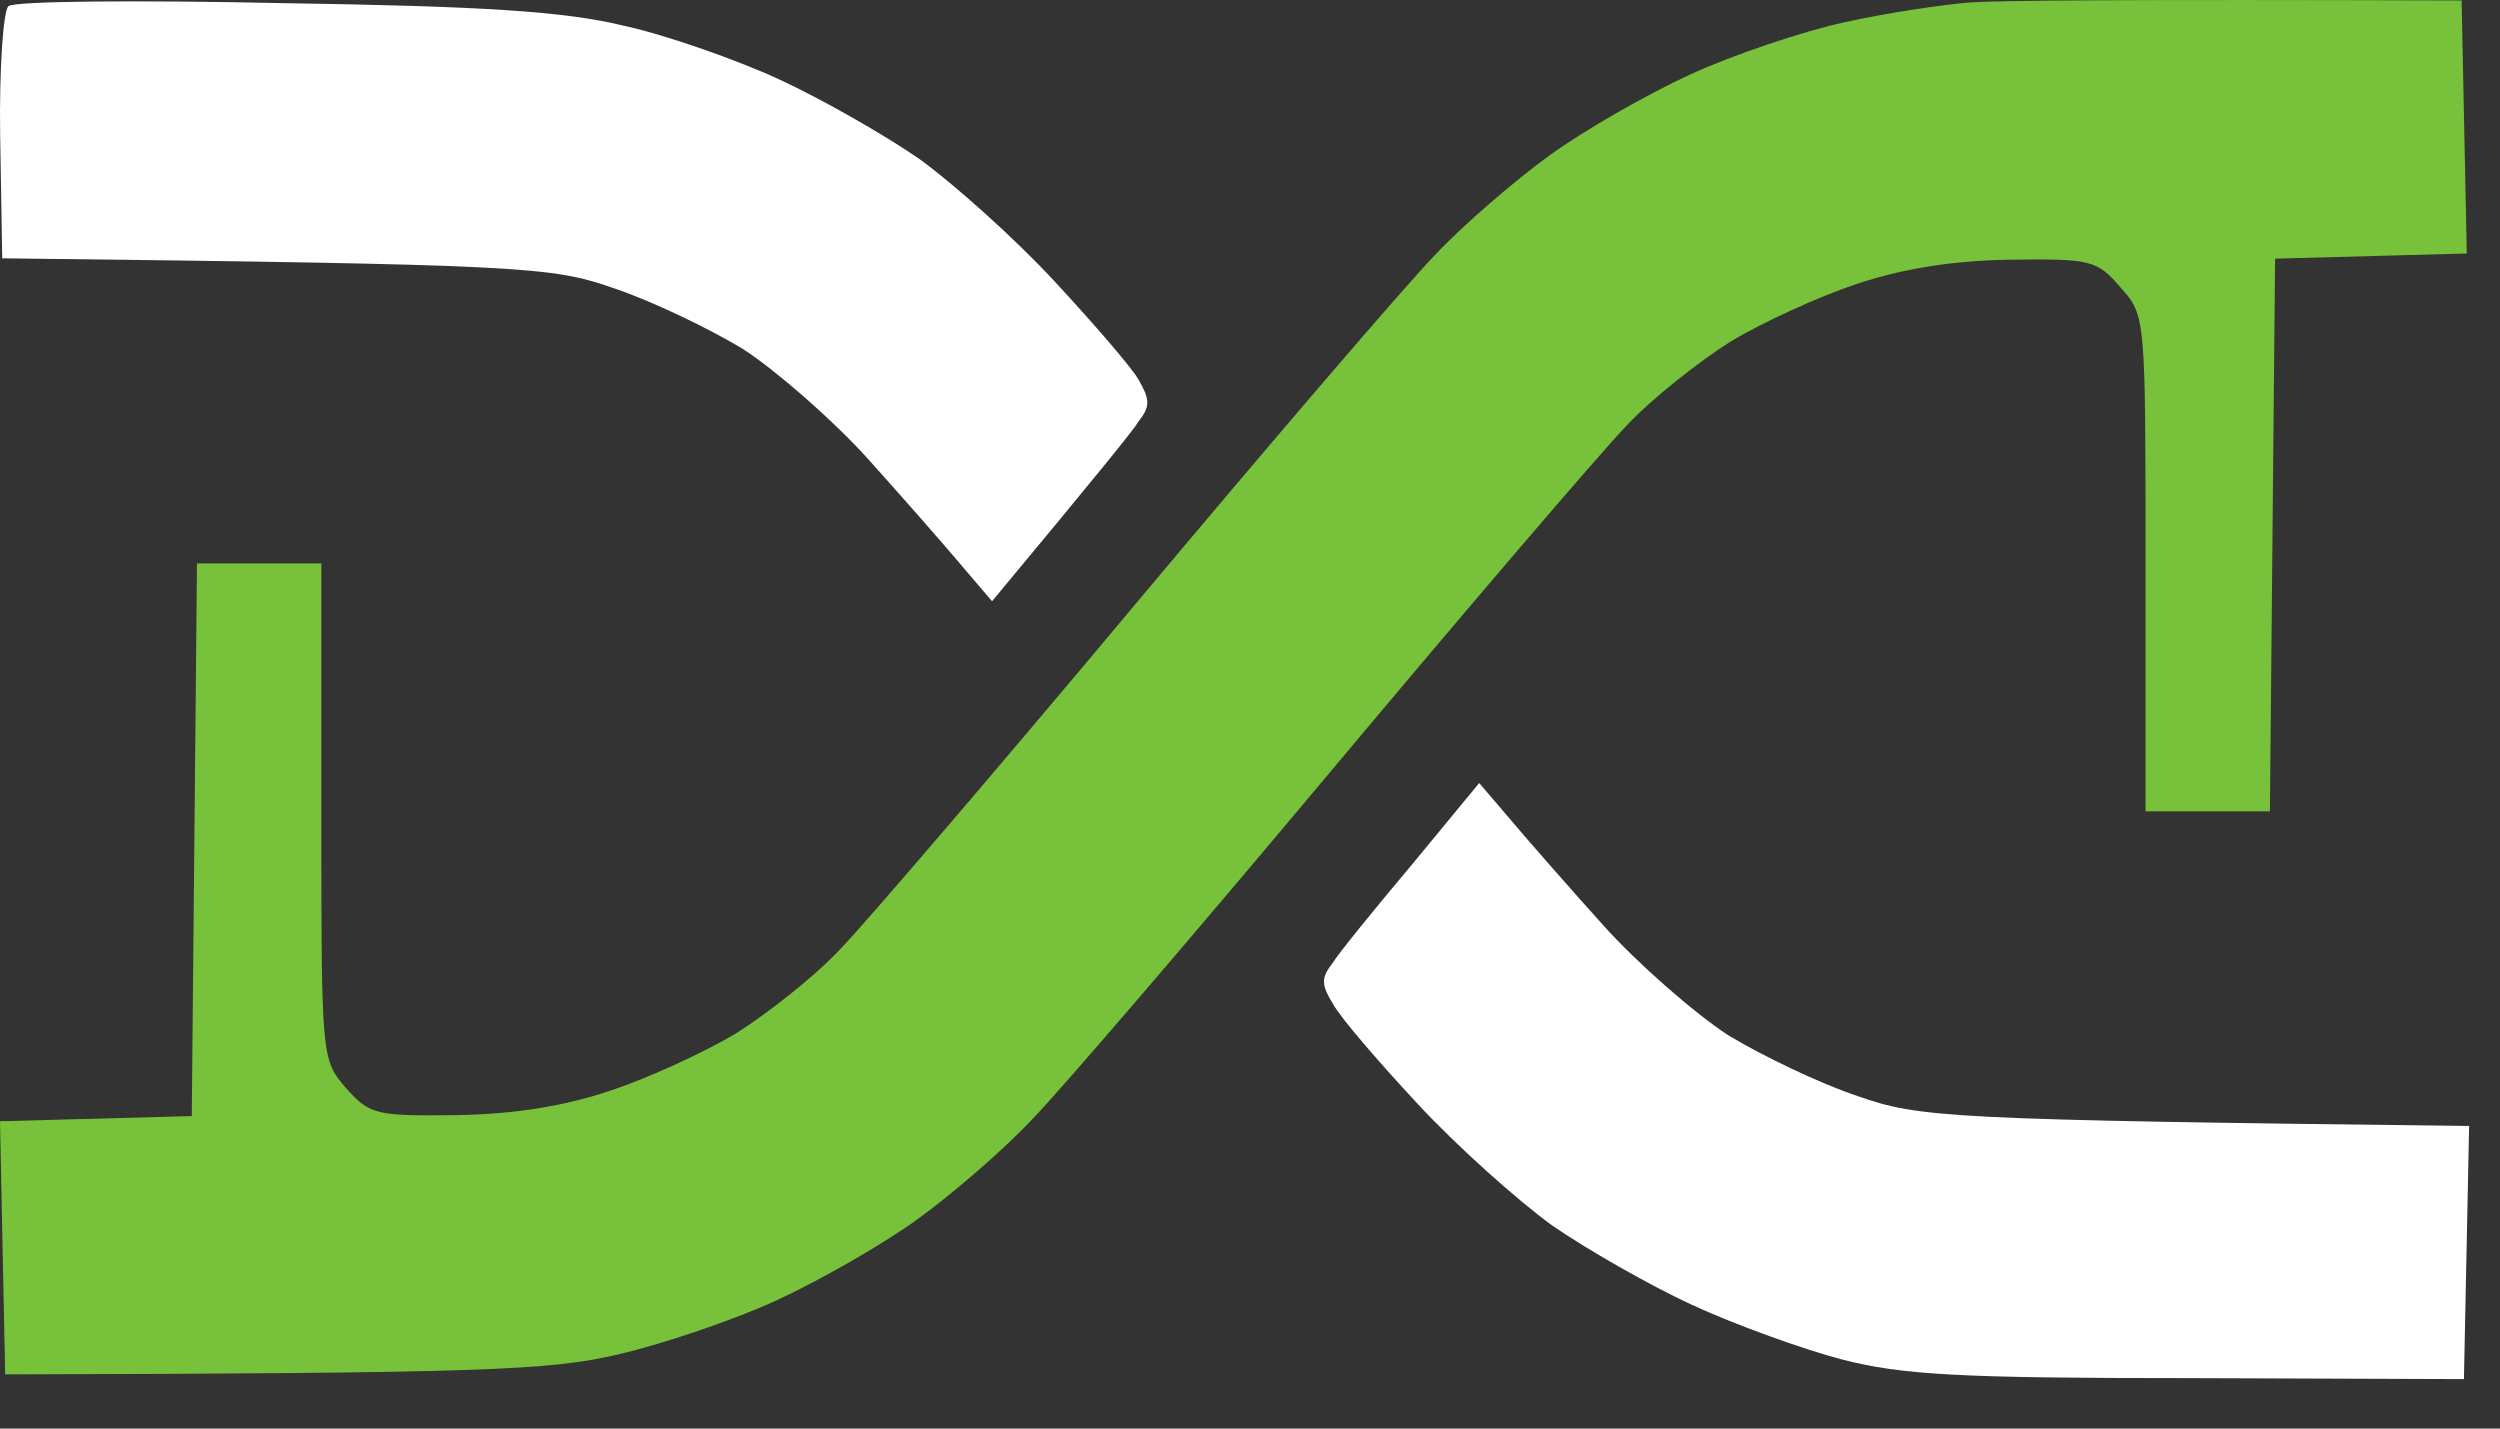
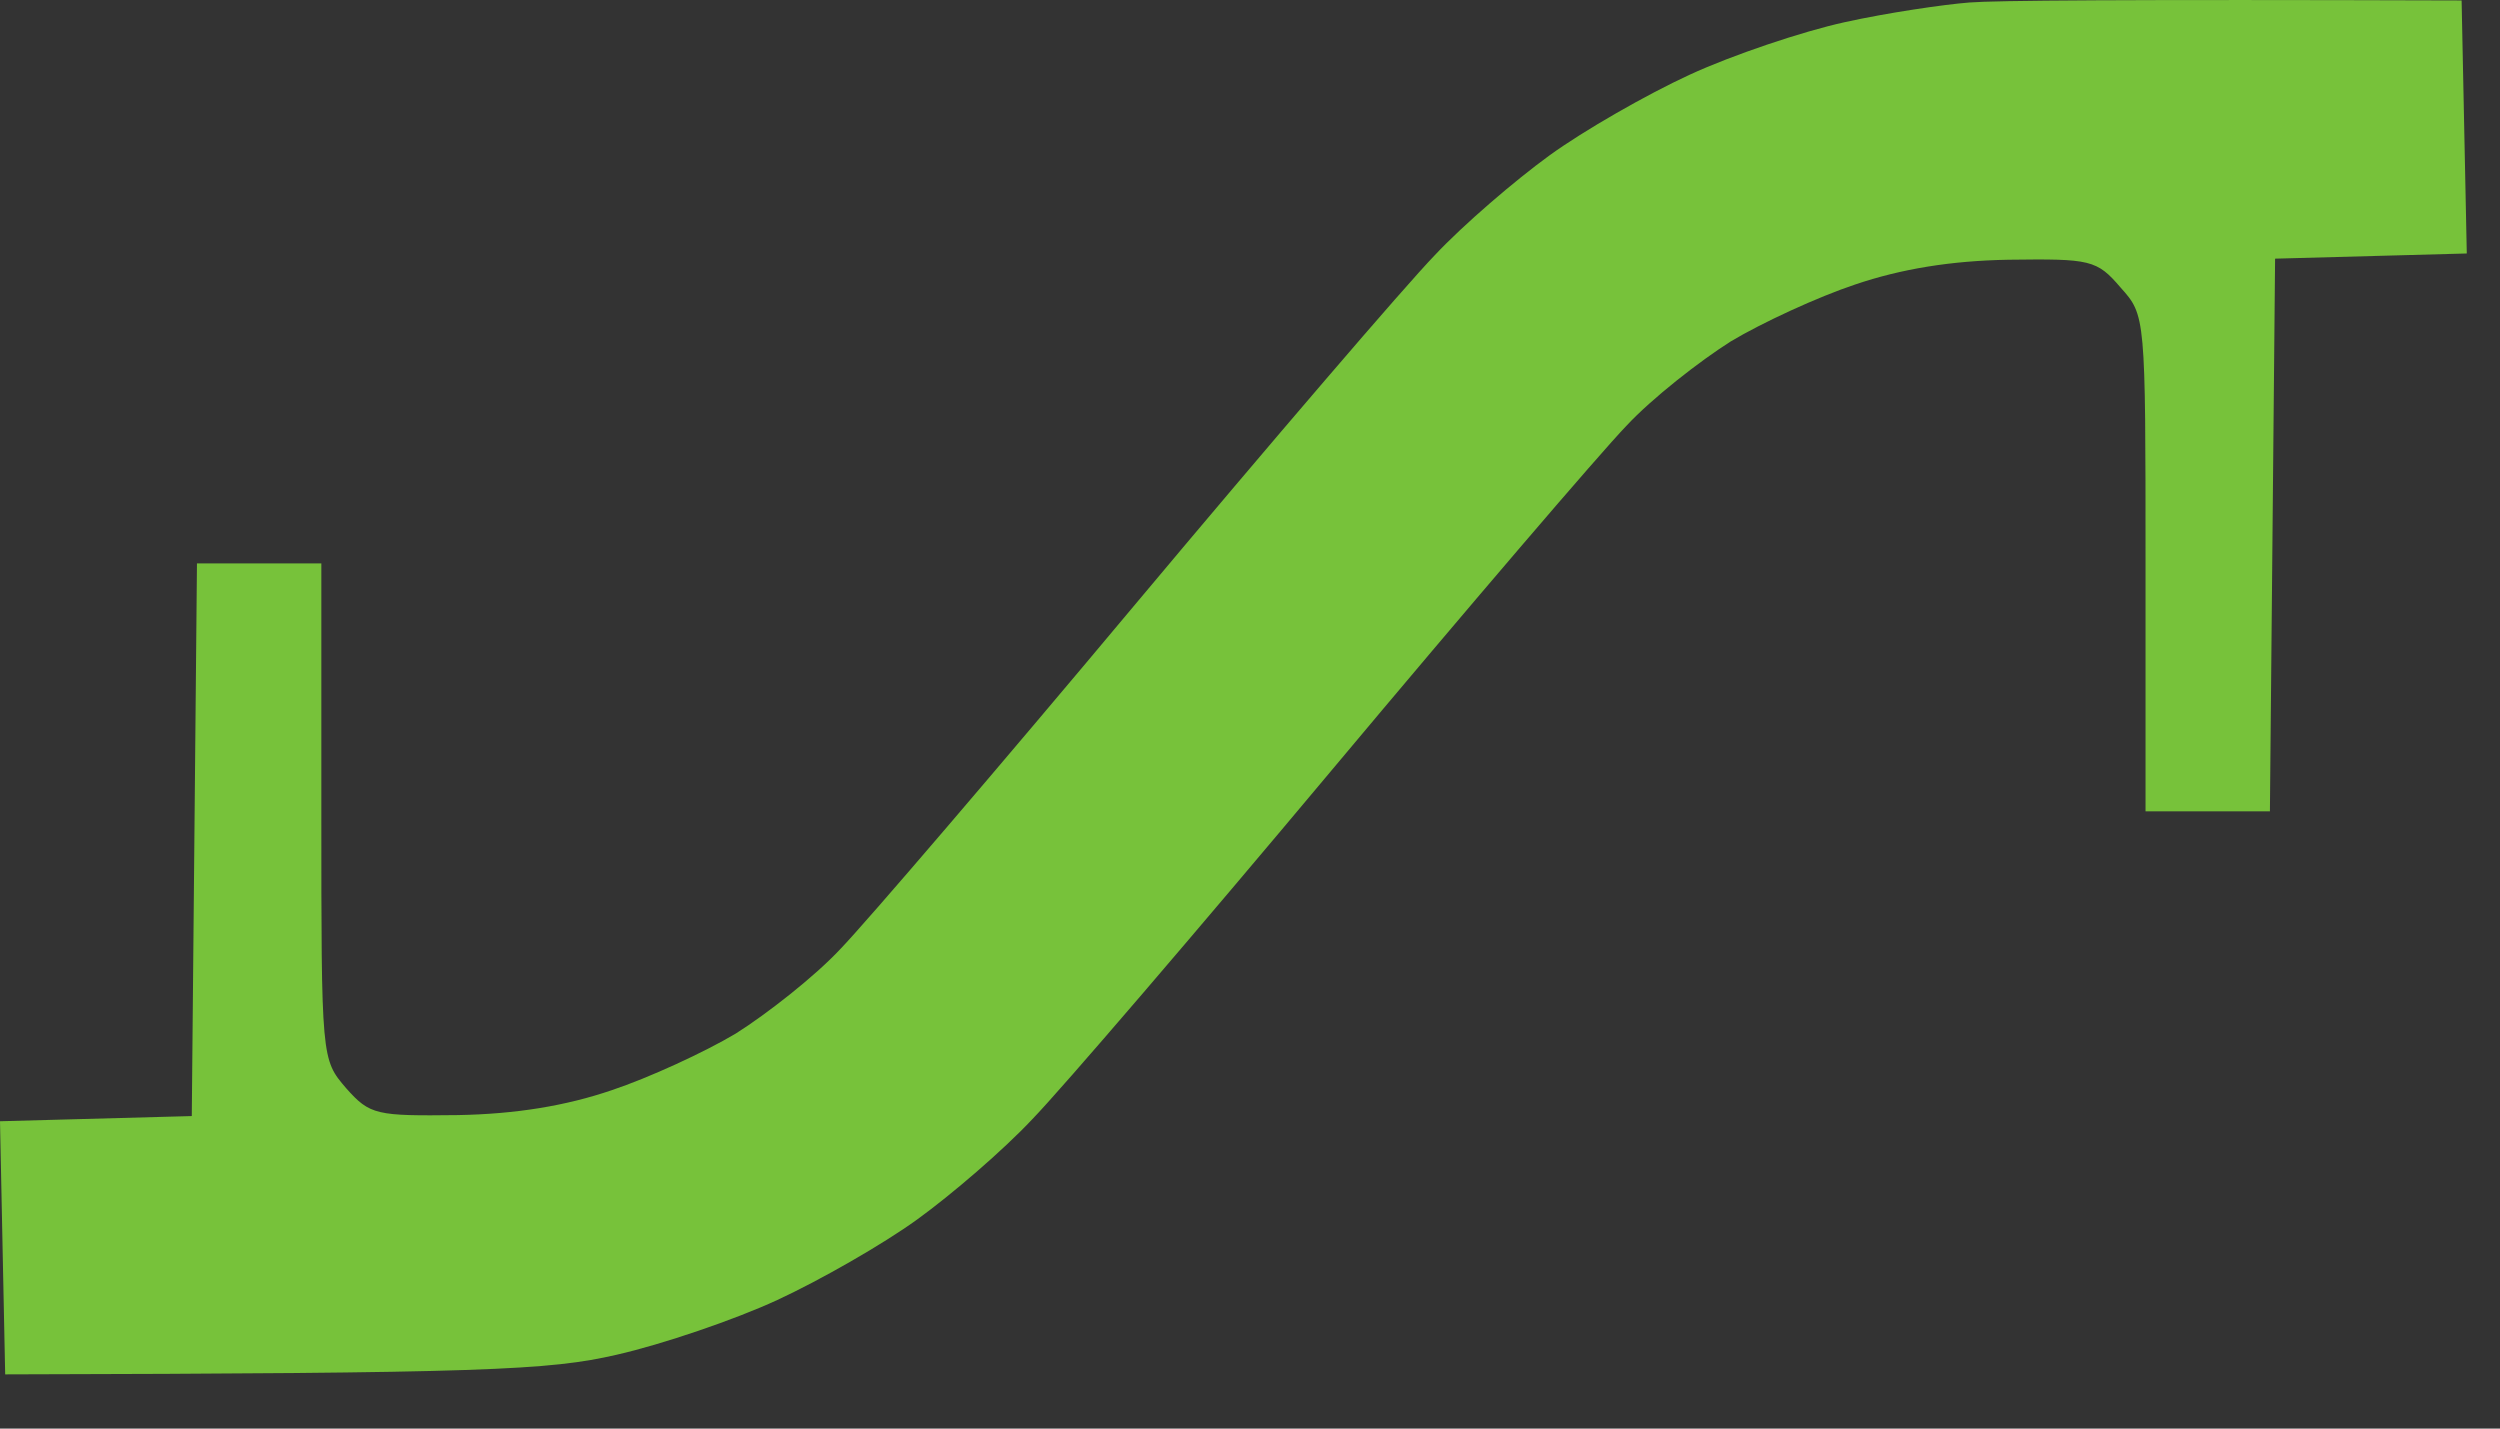
<svg xmlns="http://www.w3.org/2000/svg" width="28" height="16" viewBox="0 0 28 16" fill="none">
  <rect x="0" y="0" width="28" height="16" fill="#333333" stroke="none" />
  <path d="M20.663 0.248C21.139 0.143 21.766 0.051 22.056 0.028C22.347 0.005 23.705 -0.007 27.57 0.005L27.628 2.839L25.481 2.897L25.423 9.087H24.03V6.31C24.03 3.533 24.03 3.533 23.751 3.221C23.484 2.909 23.415 2.897 22.497 2.909C21.847 2.92 21.29 3.013 20.779 3.186C20.361 3.325 19.735 3.614 19.386 3.823C19.038 4.043 18.504 4.459 18.214 4.771C17.924 5.072 16.438 6.808 14.917 8.624C13.396 10.441 11.887 12.2 11.562 12.535C11.237 12.882 10.657 13.38 10.274 13.657C9.891 13.935 9.182 14.34 8.706 14.56C8.231 14.78 7.418 15.057 6.907 15.173C6.153 15.347 5.433 15.381 0.058 15.393L0 12.558L2.148 12.5L2.206 6.31H3.599V9.087C3.599 11.864 3.599 11.864 3.877 12.188C4.144 12.489 4.214 12.5 5.131 12.489C5.781 12.477 6.338 12.385 6.849 12.211C7.267 12.072 7.894 11.783 8.242 11.575C8.59 11.355 9.124 10.938 9.415 10.626C9.705 10.325 11.191 8.59 12.711 6.773C14.232 4.957 15.741 3.198 16.066 2.862C16.391 2.515 16.972 2.018 17.355 1.74C17.738 1.462 18.446 1.057 18.922 0.838C19.398 0.618 20.187 0.352 20.663 0.248Z" fill="#77C23A" />
-   <path fill-rule="evenodd" clip-rule="evenodd" d="M0.002 1.527C-0.01 0.775 0.037 0.116 0.095 0.069C0.153 0.012 1.534 -4.88851e-05 3.159 0.035C5.411 0.069 6.328 0.127 6.99 0.289C7.466 0.393 8.255 0.671 8.731 0.891C9.207 1.111 9.916 1.516 10.299 1.782C10.682 2.059 11.355 2.661 11.796 3.135C12.237 3.61 12.667 4.107 12.748 4.246C12.876 4.466 12.887 4.547 12.76 4.709C12.69 4.825 12.284 5.322 11.111 6.734L10.775 6.34C10.601 6.132 10.124 5.588 9.73 5.149C9.335 4.709 8.697 4.154 8.325 3.911C7.942 3.679 7.292 3.367 6.874 3.228C6.178 2.985 5.899 2.962 0.025 2.893L0.002 1.527ZM15.813 9.684C15.395 10.182 14.989 10.679 14.919 10.795C14.791 10.957 14.803 11.038 14.931 11.246C15.012 11.397 15.441 11.894 15.882 12.368C16.323 12.843 16.997 13.444 17.38 13.722C17.763 13.988 18.471 14.393 18.947 14.613C19.423 14.833 20.189 15.111 20.63 15.226C21.304 15.4 21.954 15.435 24.519 15.435L27.596 15.446L27.654 12.611C21.78 12.542 21.501 12.519 20.805 12.276C20.387 12.137 19.736 11.825 19.353 11.593C18.982 11.35 18.343 10.795 17.949 10.355C17.554 9.916 17.078 9.372 16.904 9.164L16.567 8.77L15.813 9.684Z" fill="white" />
</svg>